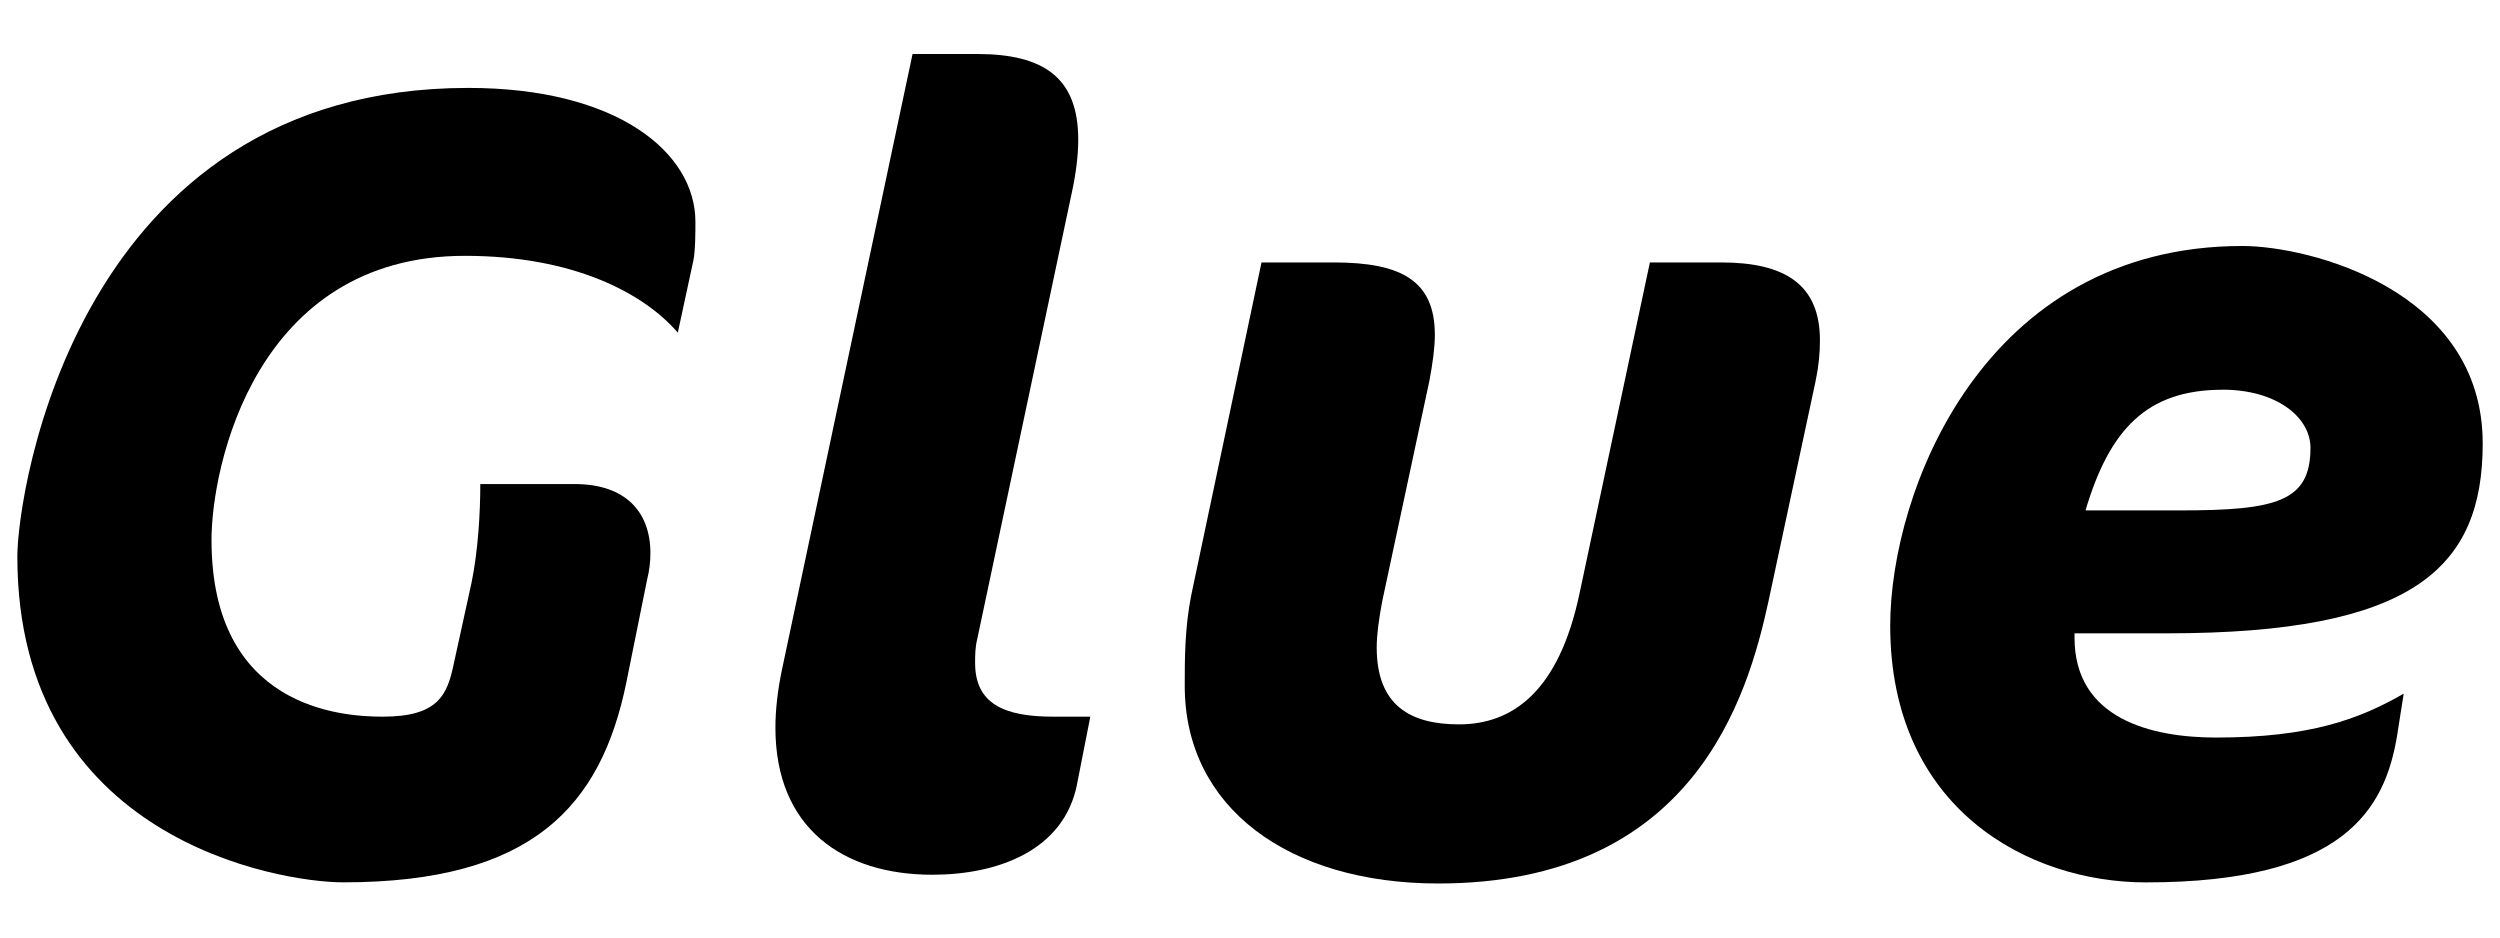
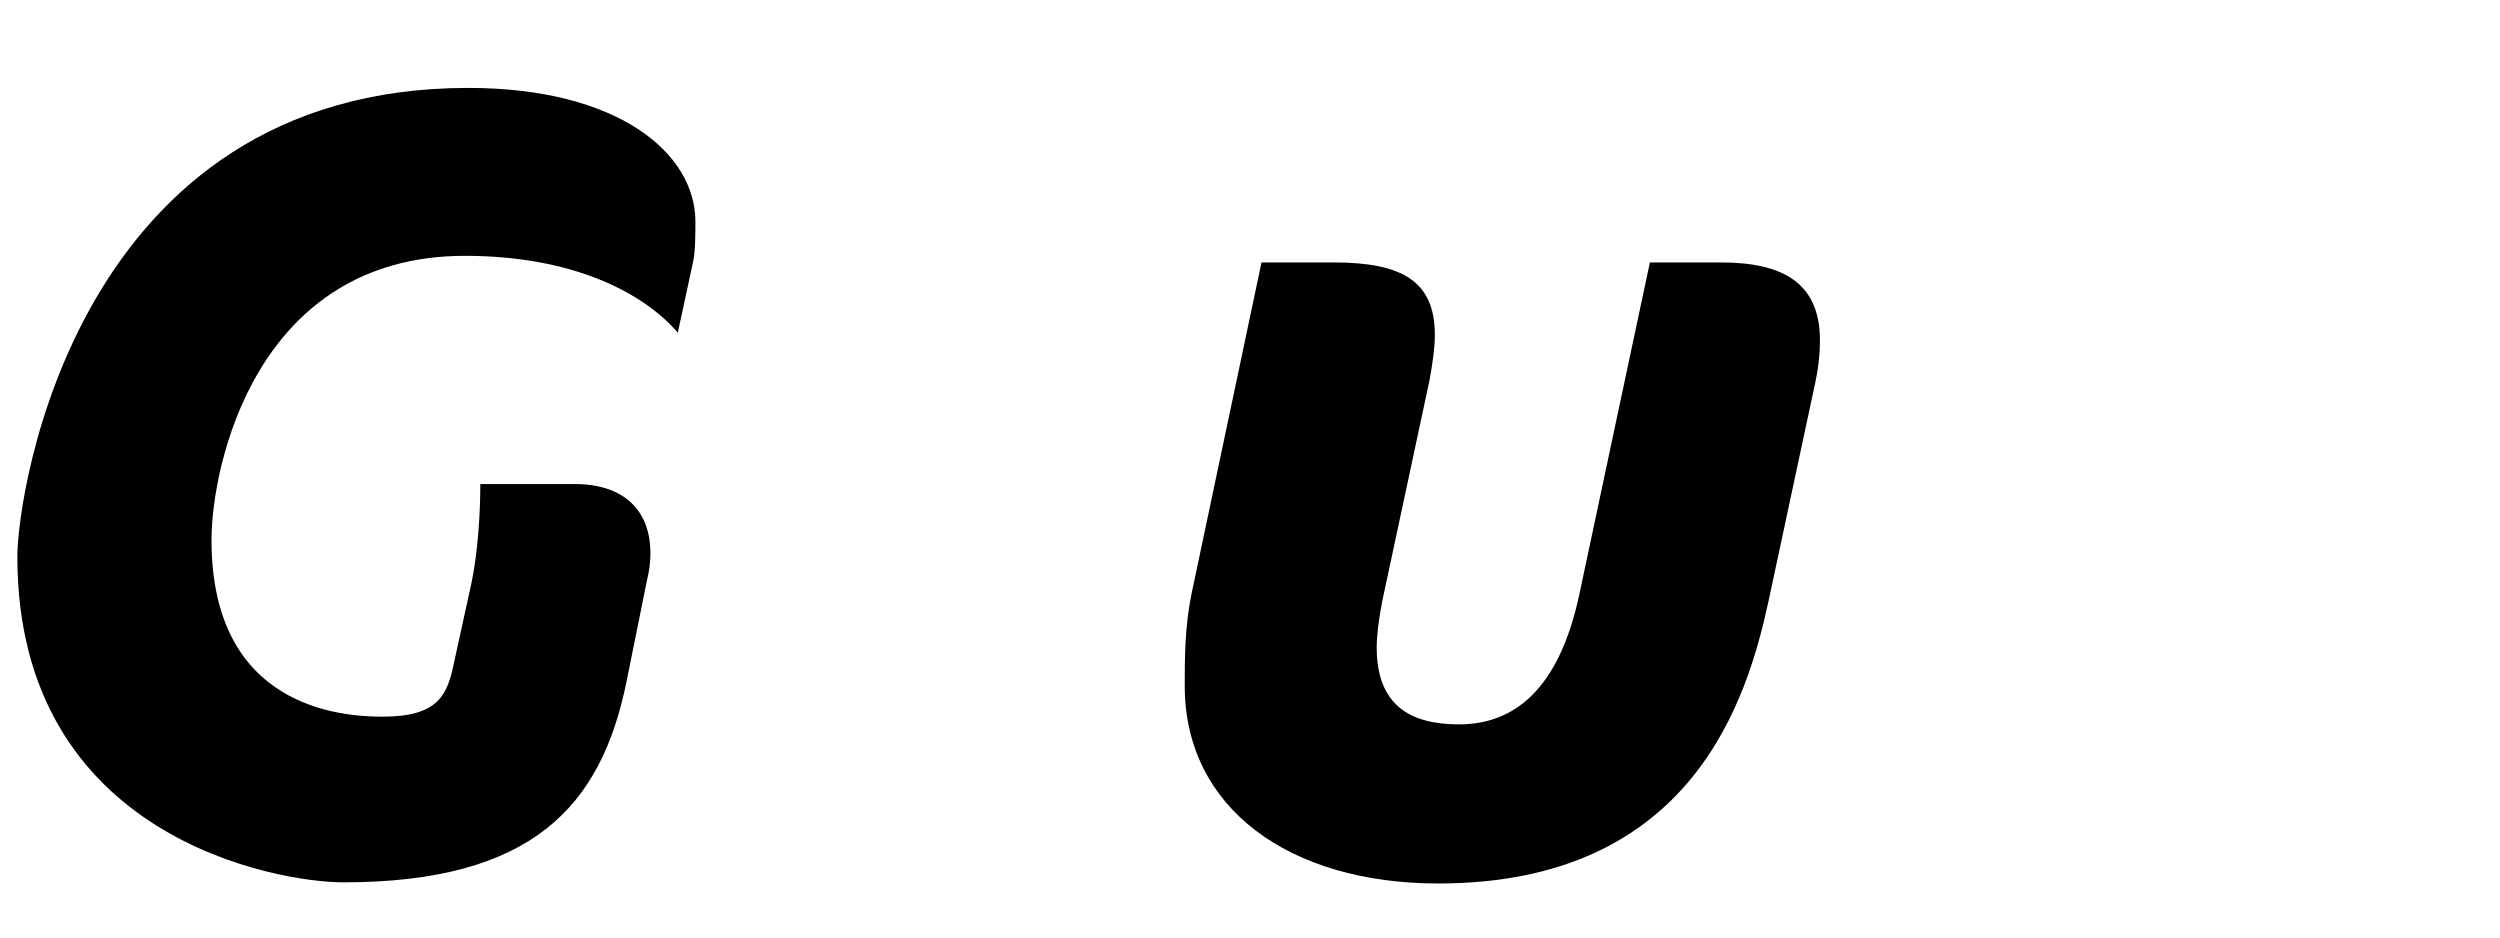
<svg xmlns="http://www.w3.org/2000/svg" id="Layer_1" data-name="Layer 1" viewBox="0 0 480 180">
  <defs>
    <style>
      .cls-1 {
        stroke-width: 0px;
      }
    </style>
  </defs>
  <path class="cls-1" d="m133.09,50.18l-2.95,13.69c-6.53-7.58-20.01-14.75-40.87-14.75-40.24,0-48.66,40.45-48.66,54.56,0,32.23,24.86,33.92,32.86,33.92,10.74,0,12.43-4.21,13.69-10.32l3.37-15.38c1.26-6.11,1.69-13.48,1.69-18.96h18.12c9.69,0,14.54,5.27,14.54,13.27,0,1.69-.21,3.37-.63,5.06l-4,19.8c-4.85,23.6-17.91,38.34-54.35,38.34-12.22,0-62.57-8.22-62.57-62.57,0-12.22,11.38-89.96,86.58-89.96,28.65,0,43.61,12.43,43.61,25.7,0,1.9,0,5.69-.42,7.58Z" />
-   <path class="cls-1" d="m206.82,150.46c-2.53,13.06-15.59,17.49-27.81,17.49-17.06,0-30.13-8.85-30.13-28.23,0-3.37.42-7.16,1.26-11.16l25.07-118.19h12.43c12.85,0,19.38,4.63,19.38,16.43,0,2.95-.42,6.53-1.26,10.32l-18.12,85.53c-.42,1.69-.42,3.16-.42,4.63,0,7.79,5.48,10.32,14.96,10.32h7.16l-2.53,12.85Z" />
  <path class="cls-1" d="m348.6,73.15l-9.06,42.34c-4,18.33-14.33,54.14-63.41,54.14-28.65,0-48.66-14.54-48.66-37.92,0-5.27,0-11.16,1.26-17.49l13.48-63.83h13.9c13.06,0,19.38,3.58,19.38,13.9,0,2.53-.42,5.48-1.05,8.85l-9.06,42.34c-.63,3.37-1.05,6.32-1.05,8.85,0,11.17,6.53,14.75,15.8,14.75,10.11,0,19.17-6.11,23.17-25.28l13.48-63.41h13.69c12.22,0,18.96,4.21,18.96,14.96,0,2.32-.21,4.85-.84,7.79Z" />
-   <path class="cls-1" d="m416.01,121.6h-17.7v.84c0,15.59,14.75,19.17,27.18,19.17,18.12,0,27.6-3.58,36.02-8.43l-1.26,8.01c-2.32,14.12-10.11,28.23-48.24,28.23-22.54,0-49.09-14.12-49.09-49.3,0-25.7,17.91-72.89,67.62-72.89,12.85,0,46.14,8.43,46.14,37.92,0,24.02-13.48,36.45-60.67,36.45Zm10.74-46.77c-14.54,0-21.7,7.58-26.33,23.17h18.12c18.54,0,25.07-1.69,25.07-12.01,0-5.9-6.53-11.17-16.85-11.17Z" />
</svg>